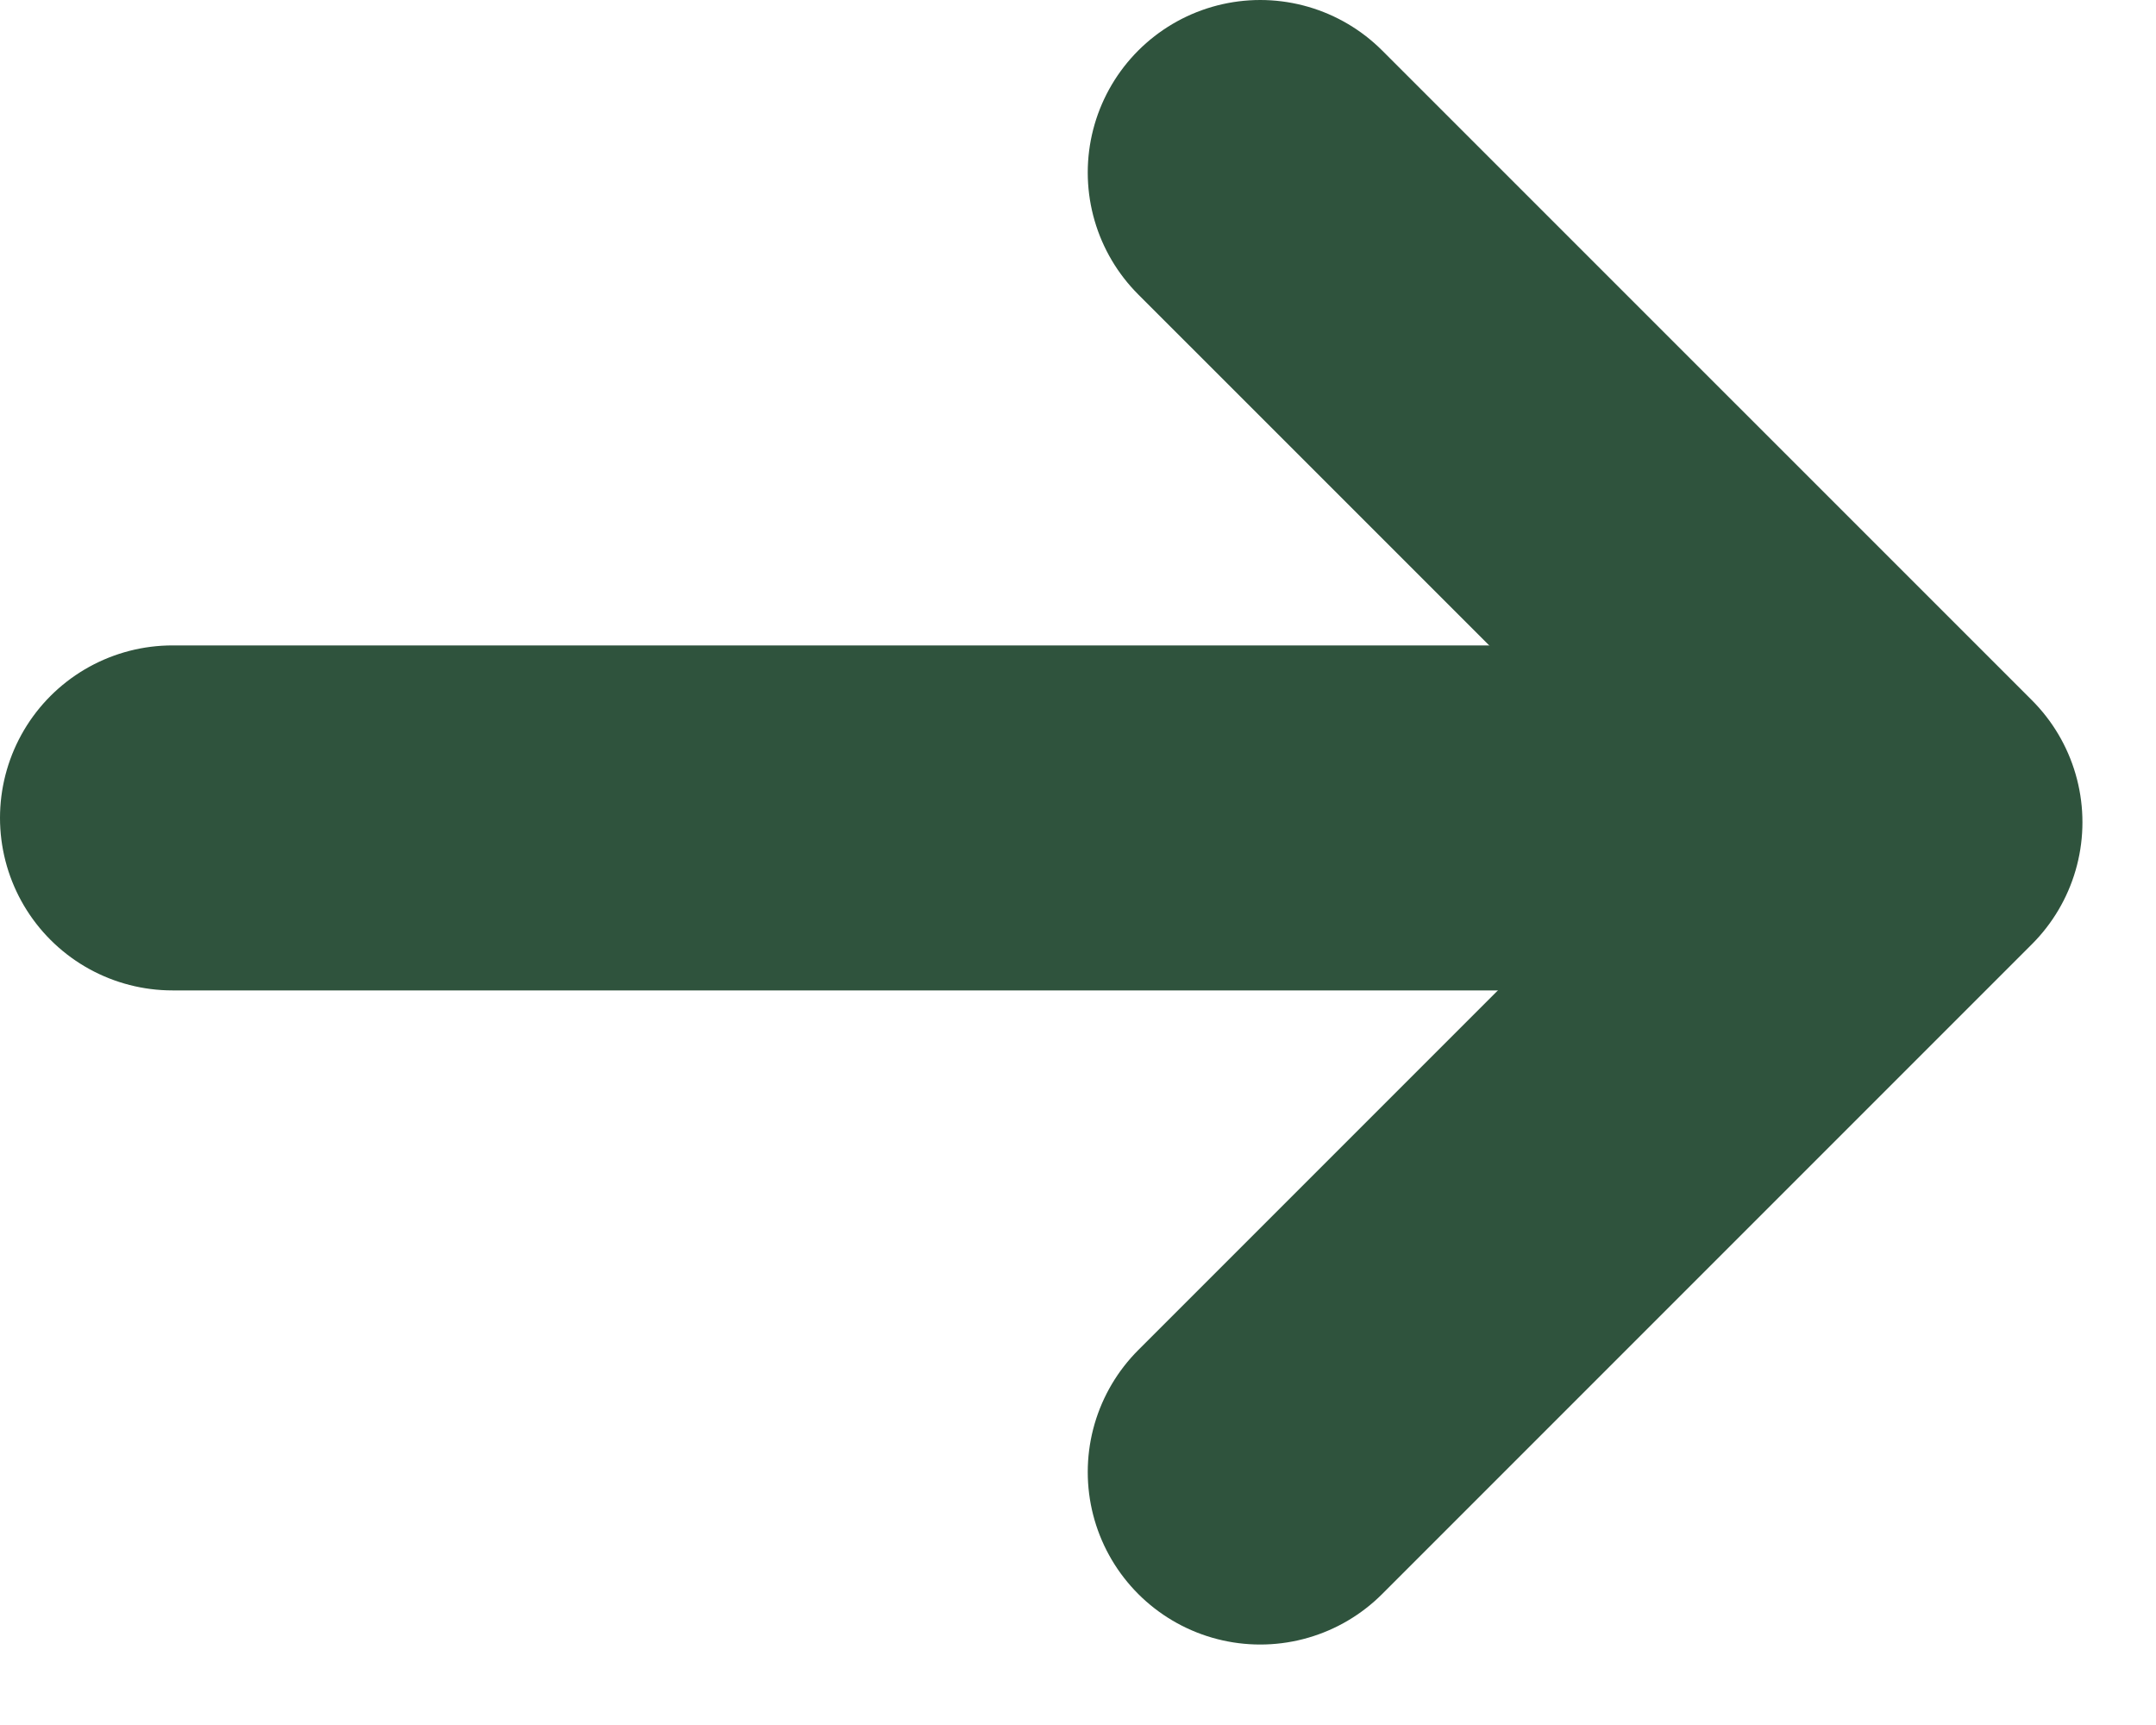
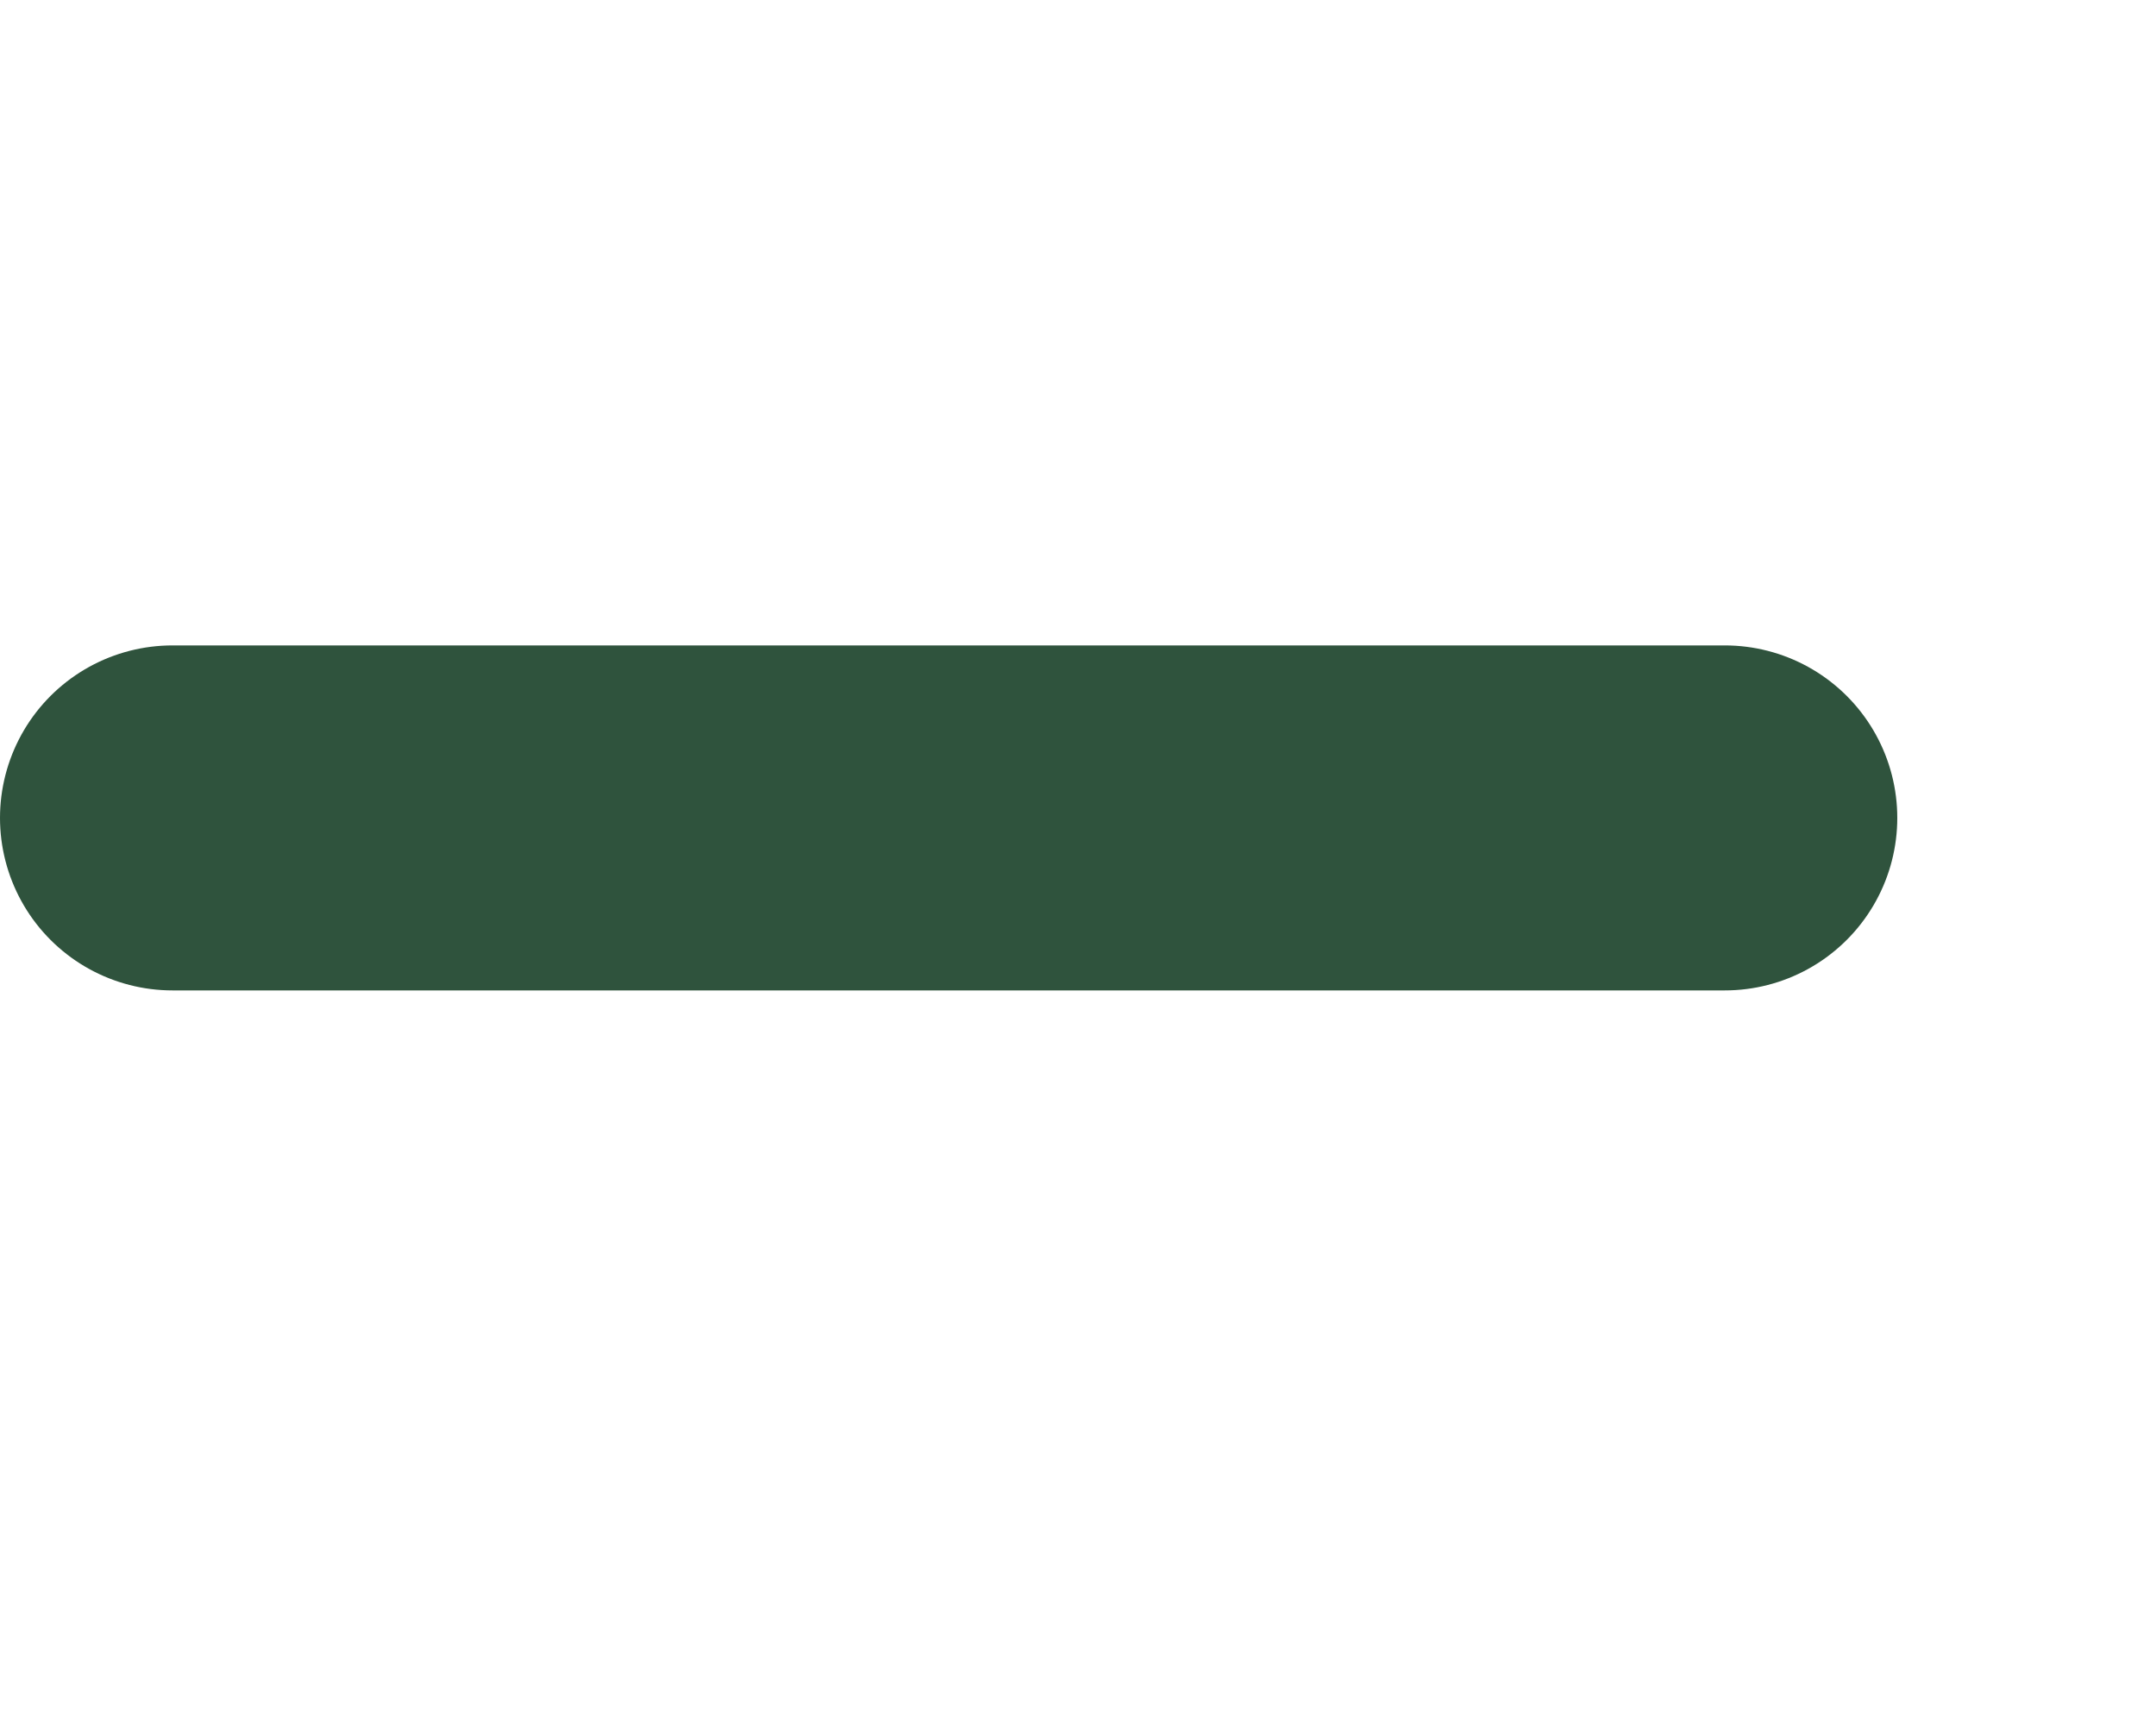
<svg xmlns="http://www.w3.org/2000/svg" width="25" height="20" viewBox="0 0 25 20" fill="none">
  <path d="M2 9.483L20 9.483" stroke="#2f533d" stroke-width="4" stroke-linecap="round" />
-   <path d="M14.613 2L22.147 9.533L14.613 17.067" stroke="#2f533d" stroke-width="4" stroke-linecap="round" stroke-linejoin="round" />
</svg>